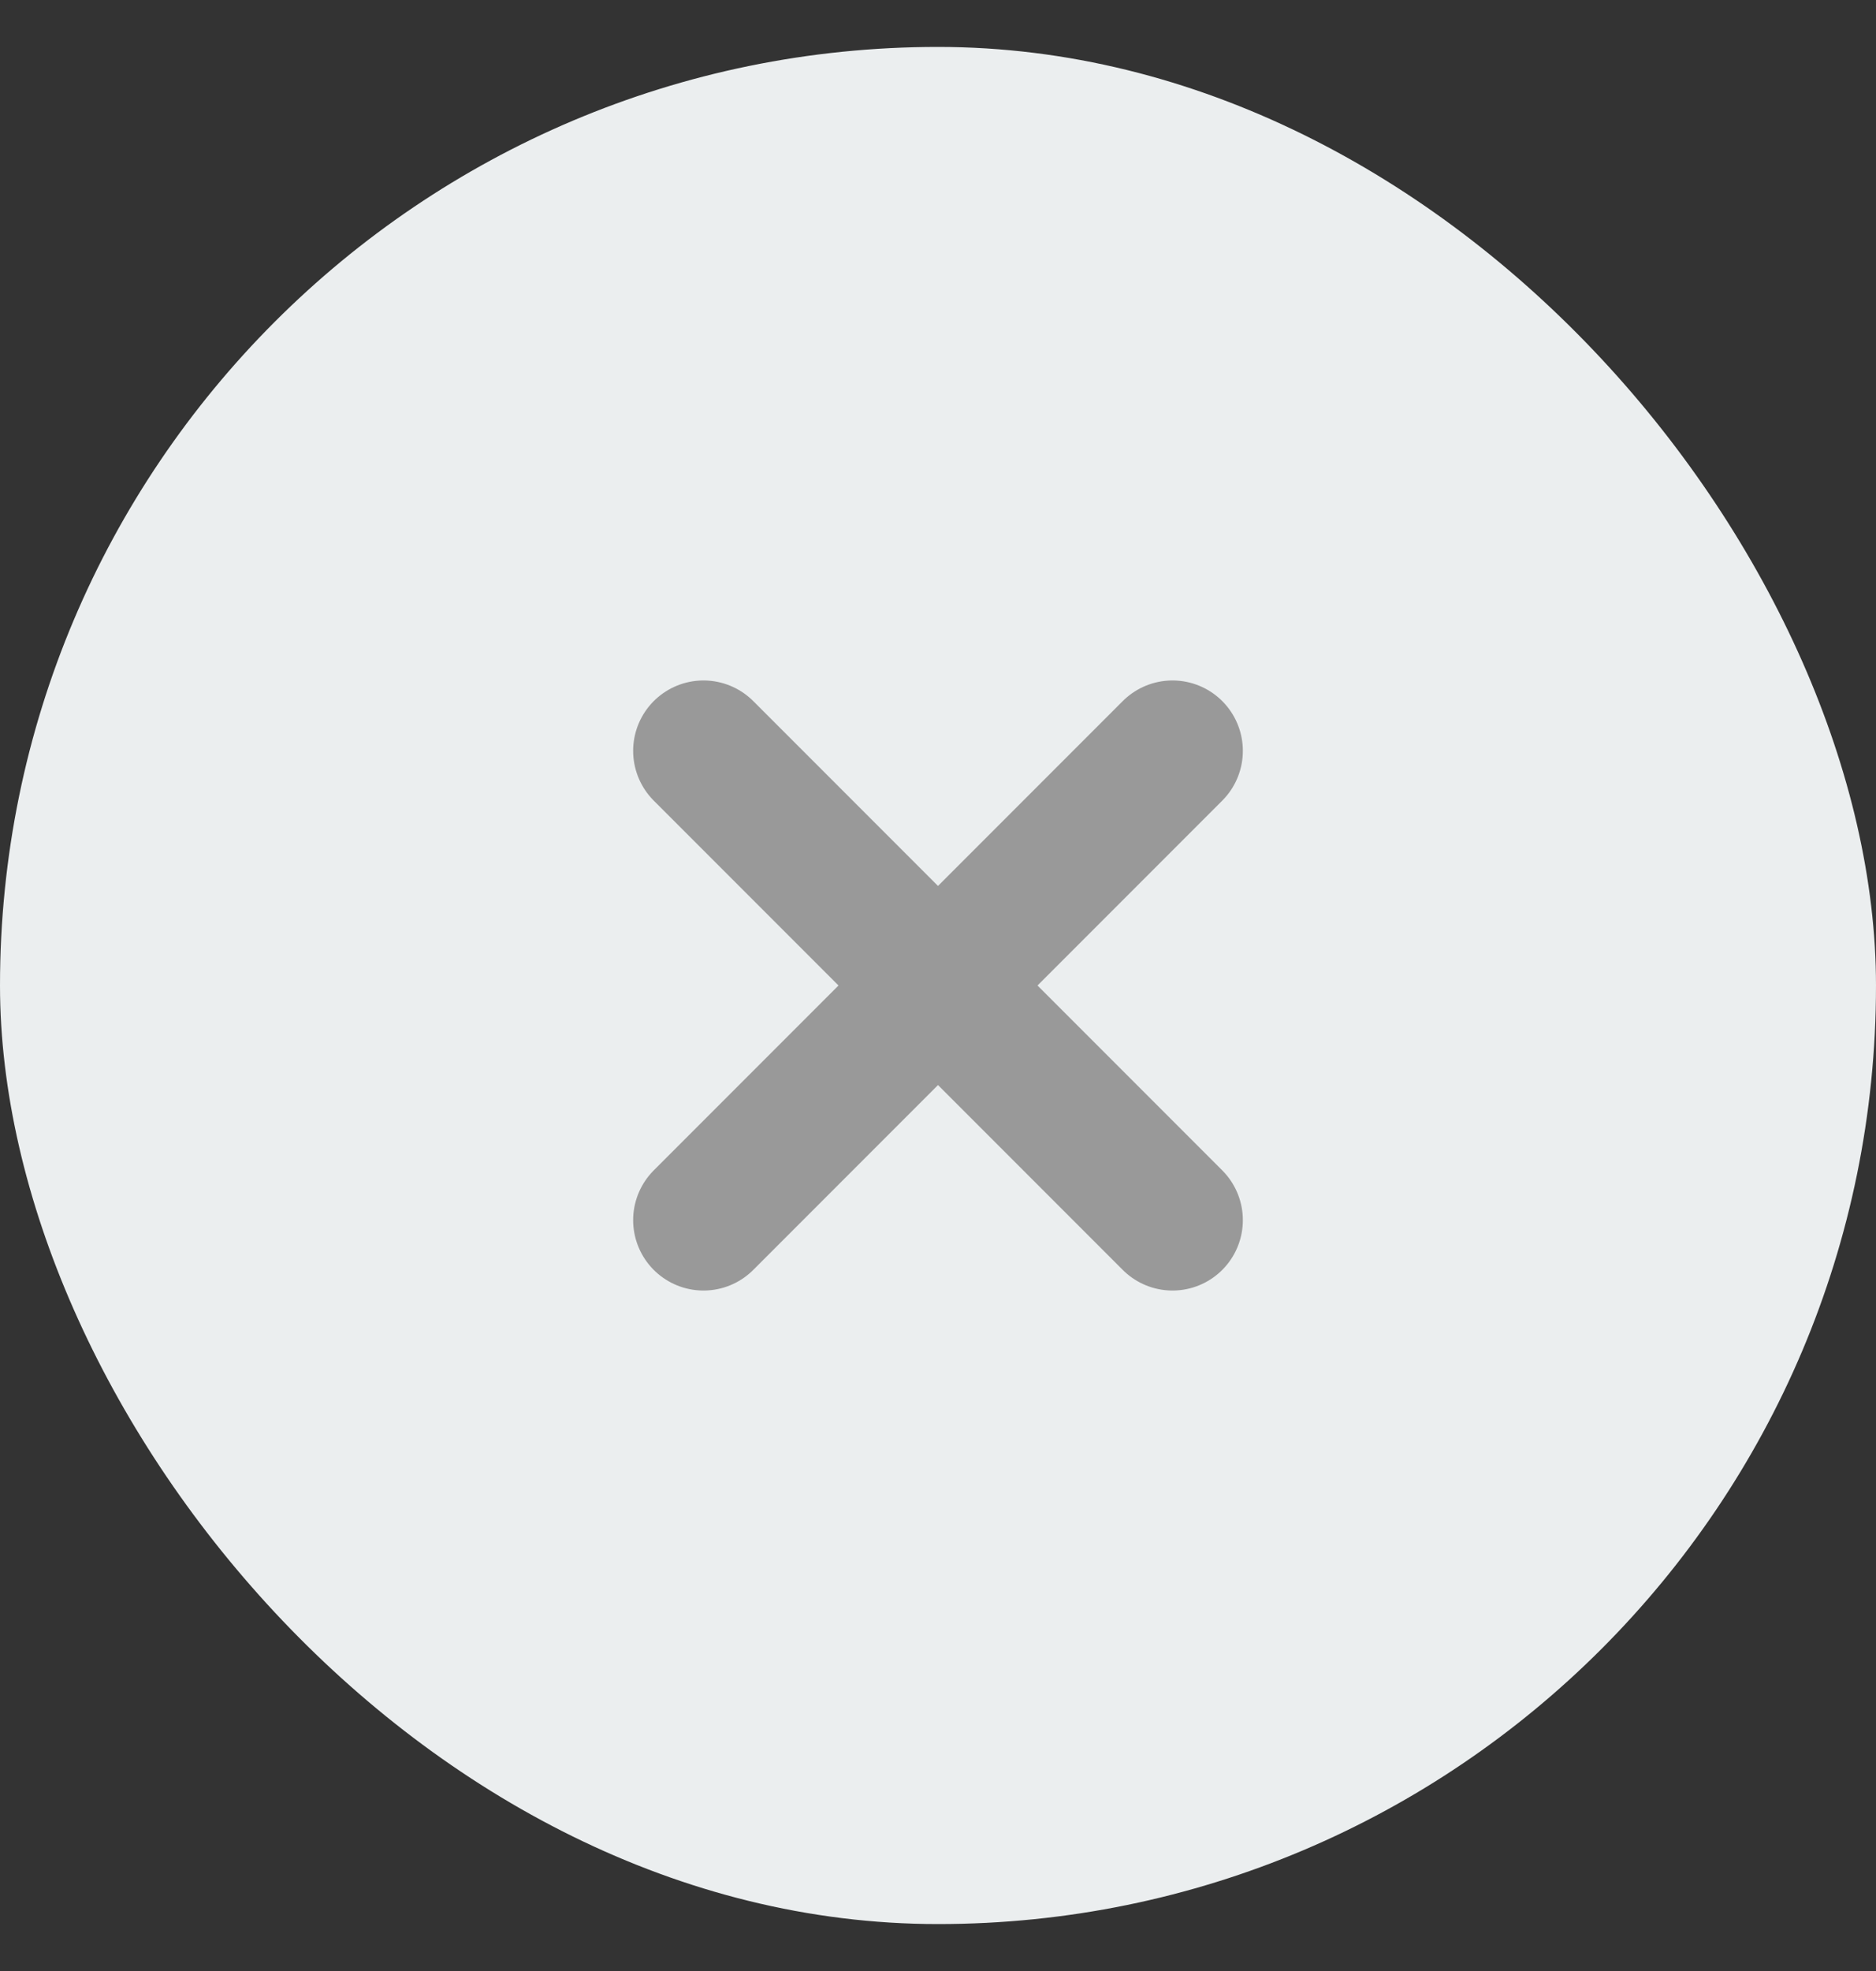
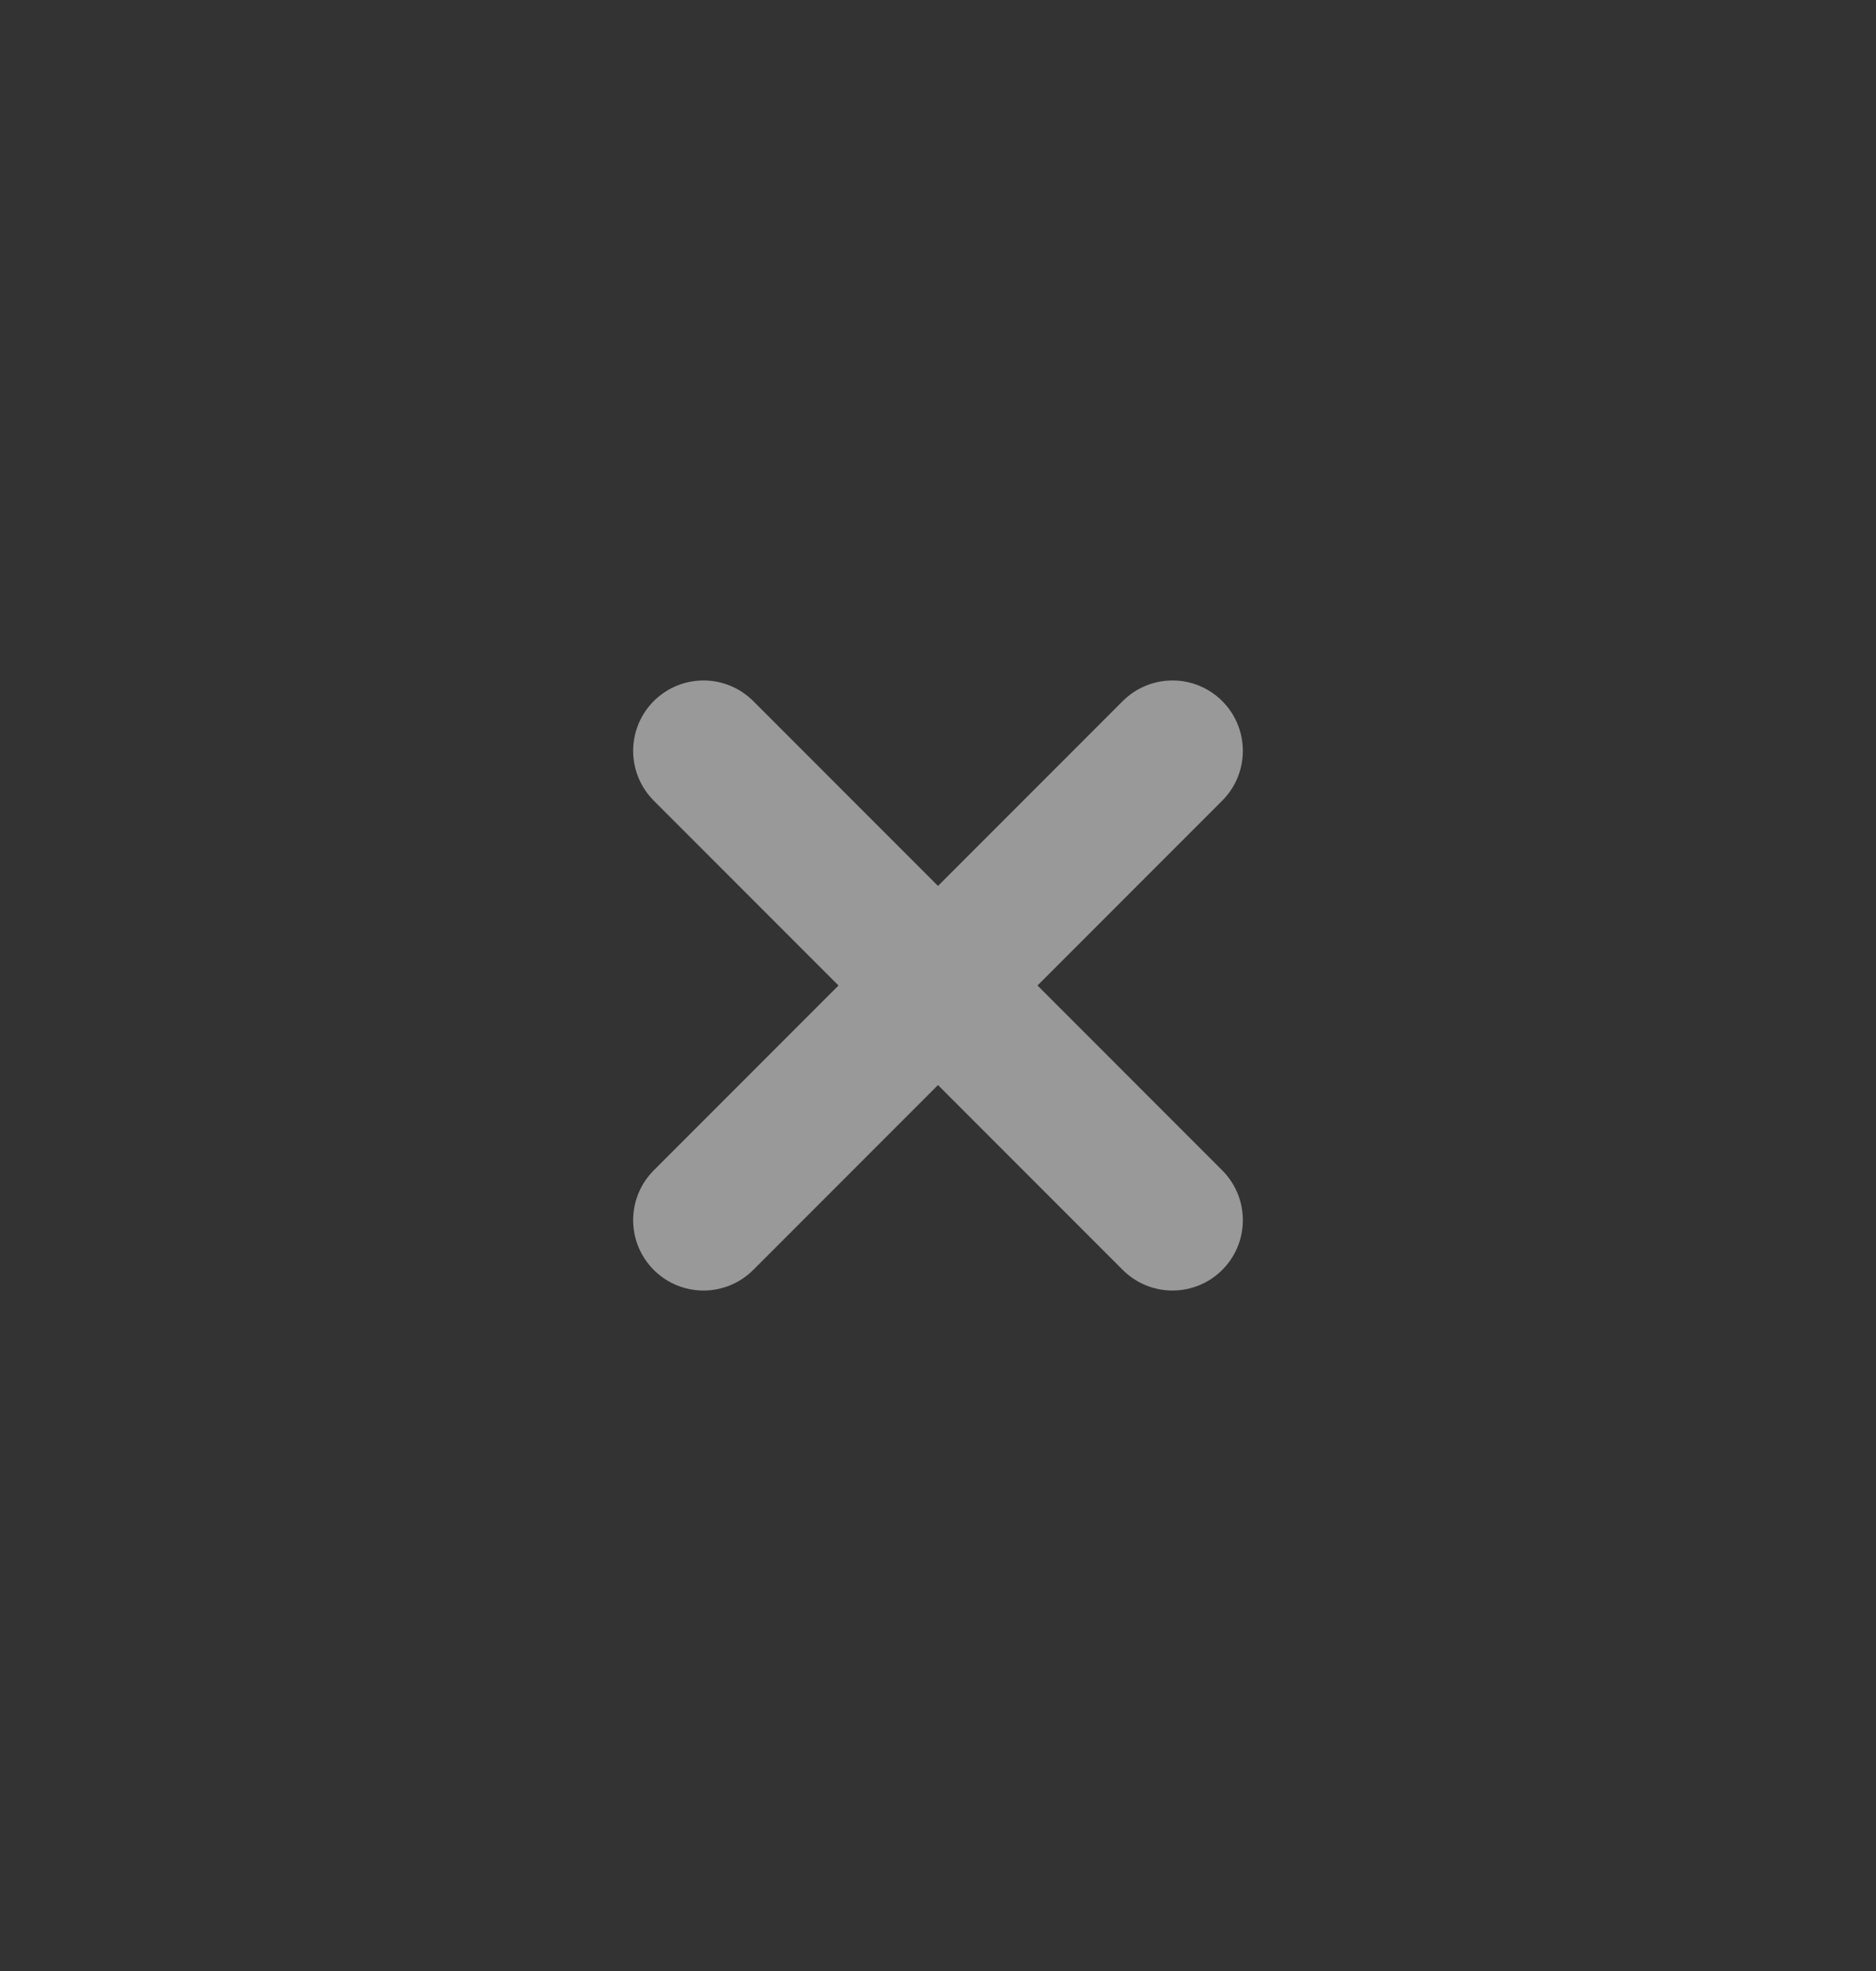
<svg xmlns="http://www.w3.org/2000/svg" width="20" height="21" viewBox="0 0 20 21" fill="none">
  <rect x="0" y="0" width="20" height="21" fill="#333333" stroke="none" />
-   <rect y="0.5" width="20" height="20" rx="10" fill="#EBEEEF" />
  <path d="M12.5 8L7.5 13M7.5 8L12.5 13" stroke="#999999" stroke-width="1.5" stroke-linecap="round" stroke-linejoin="round" />
</svg>